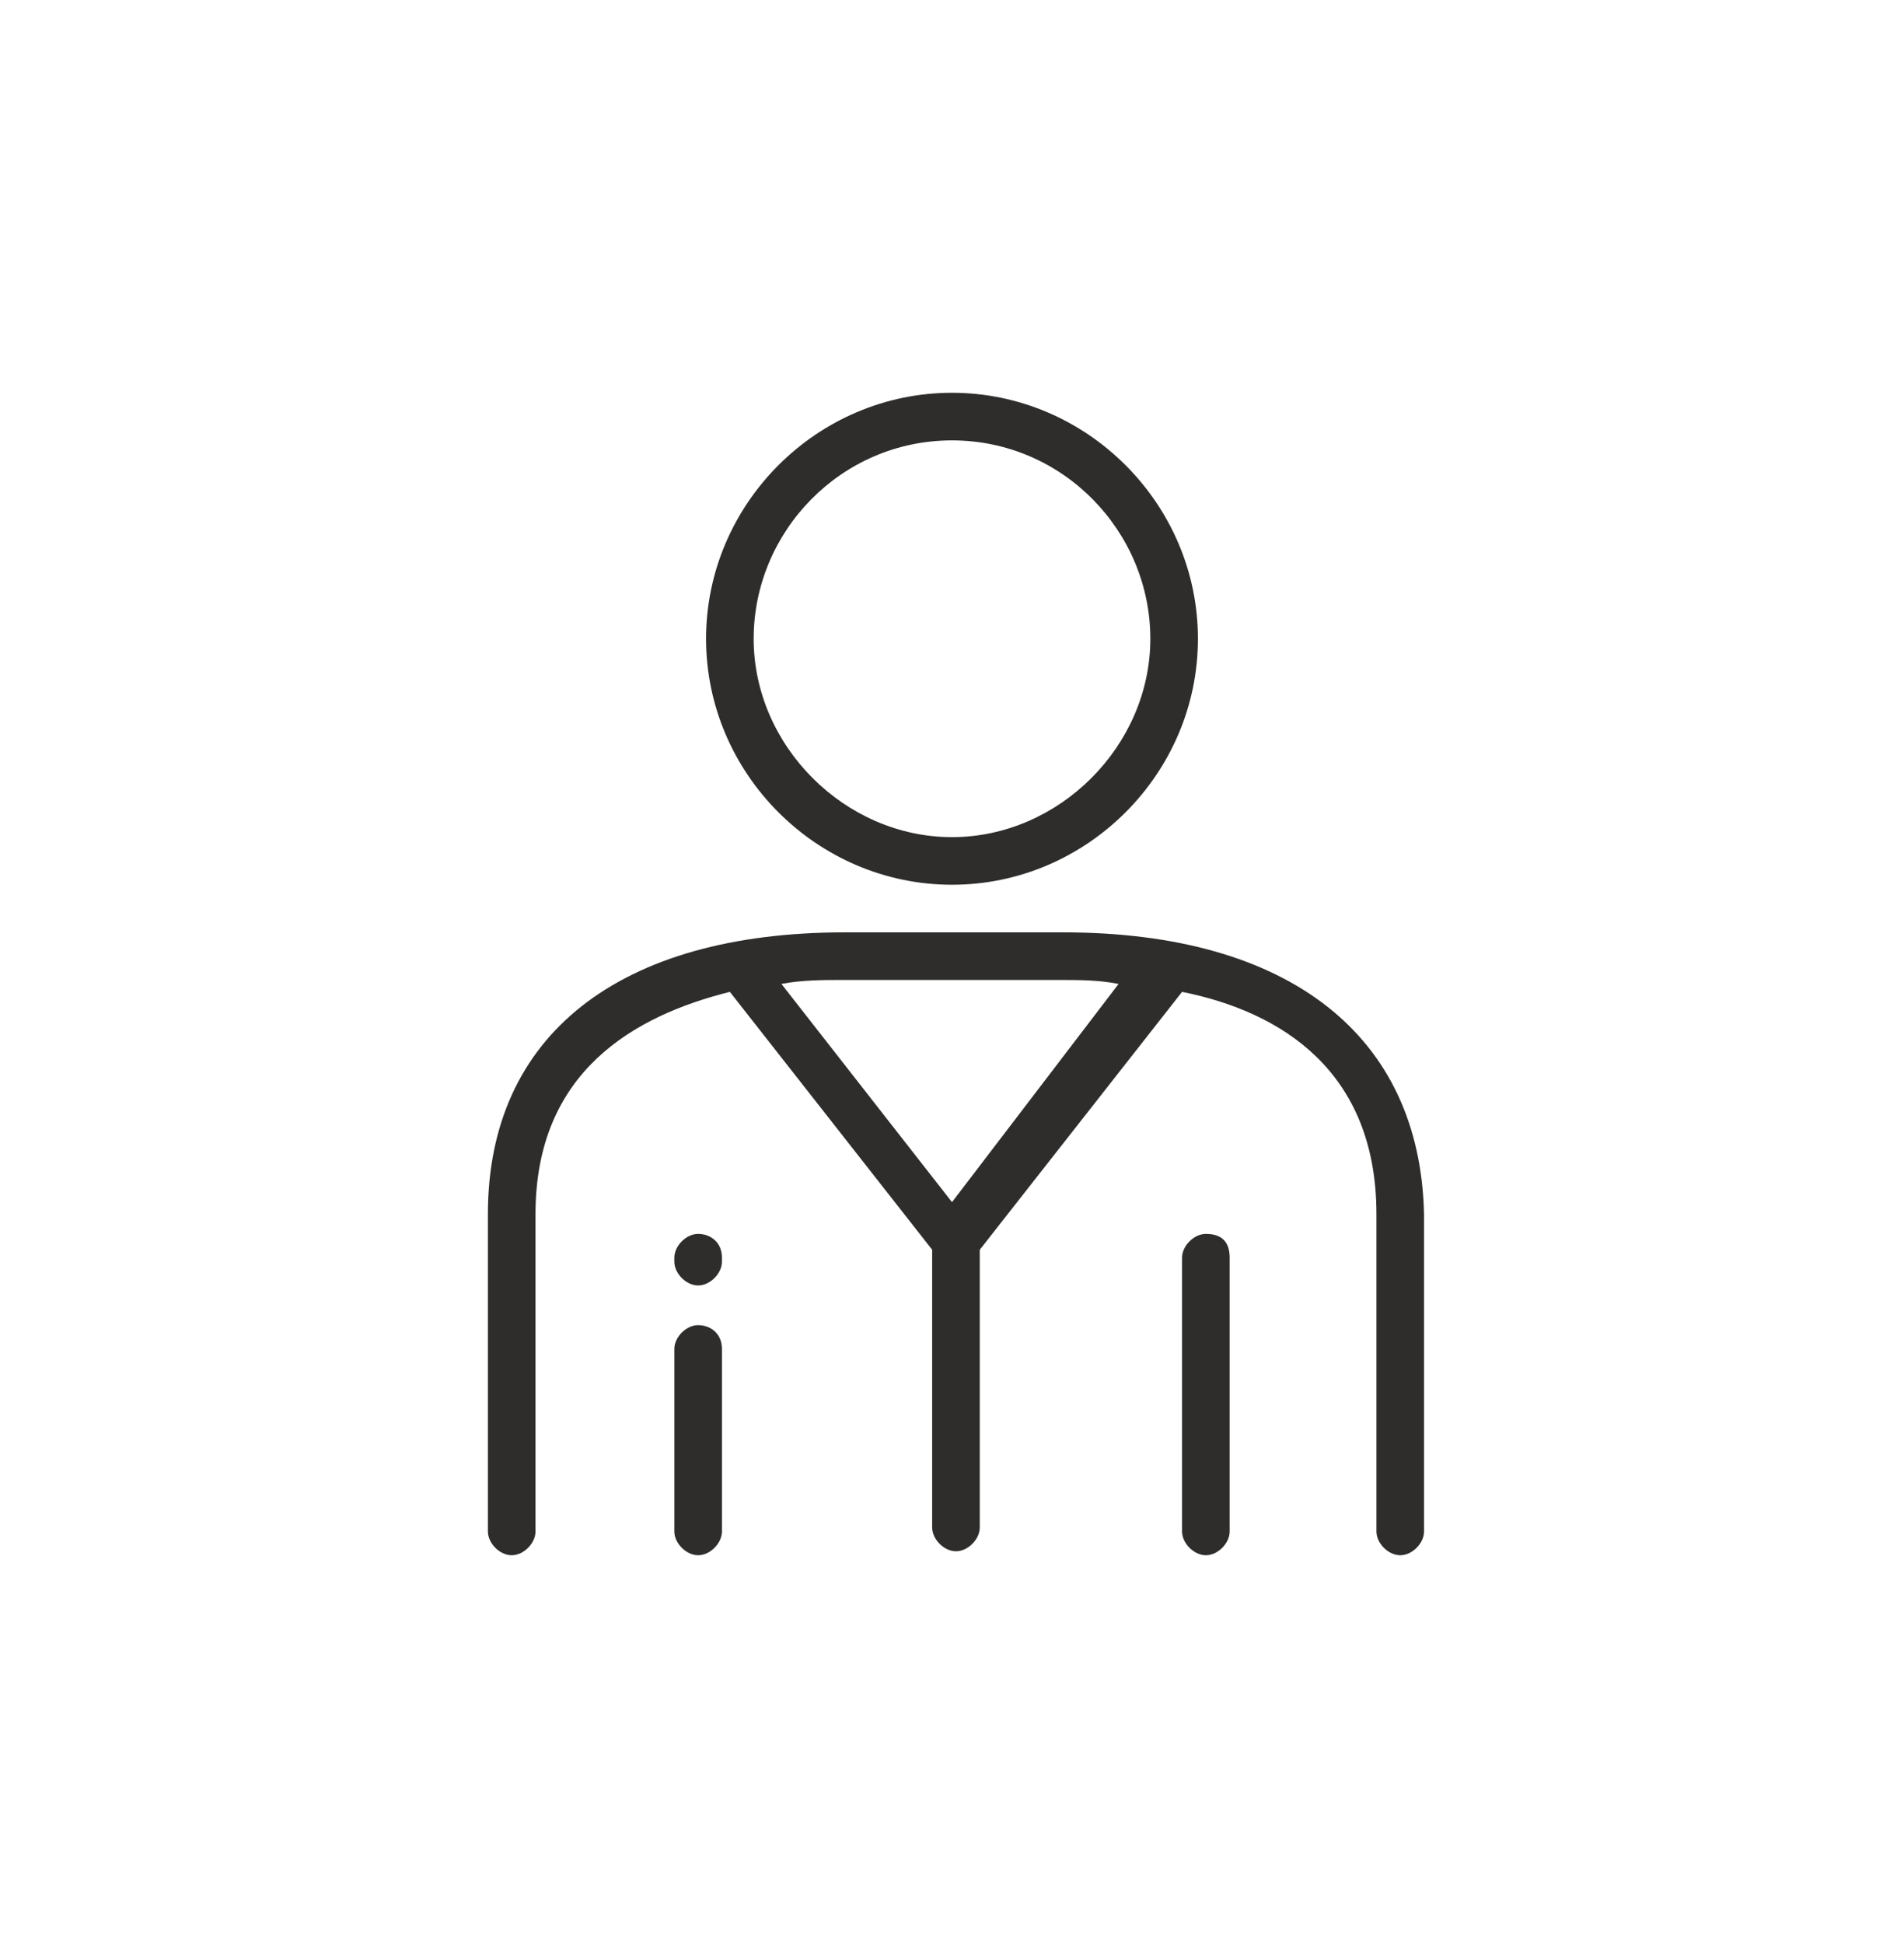
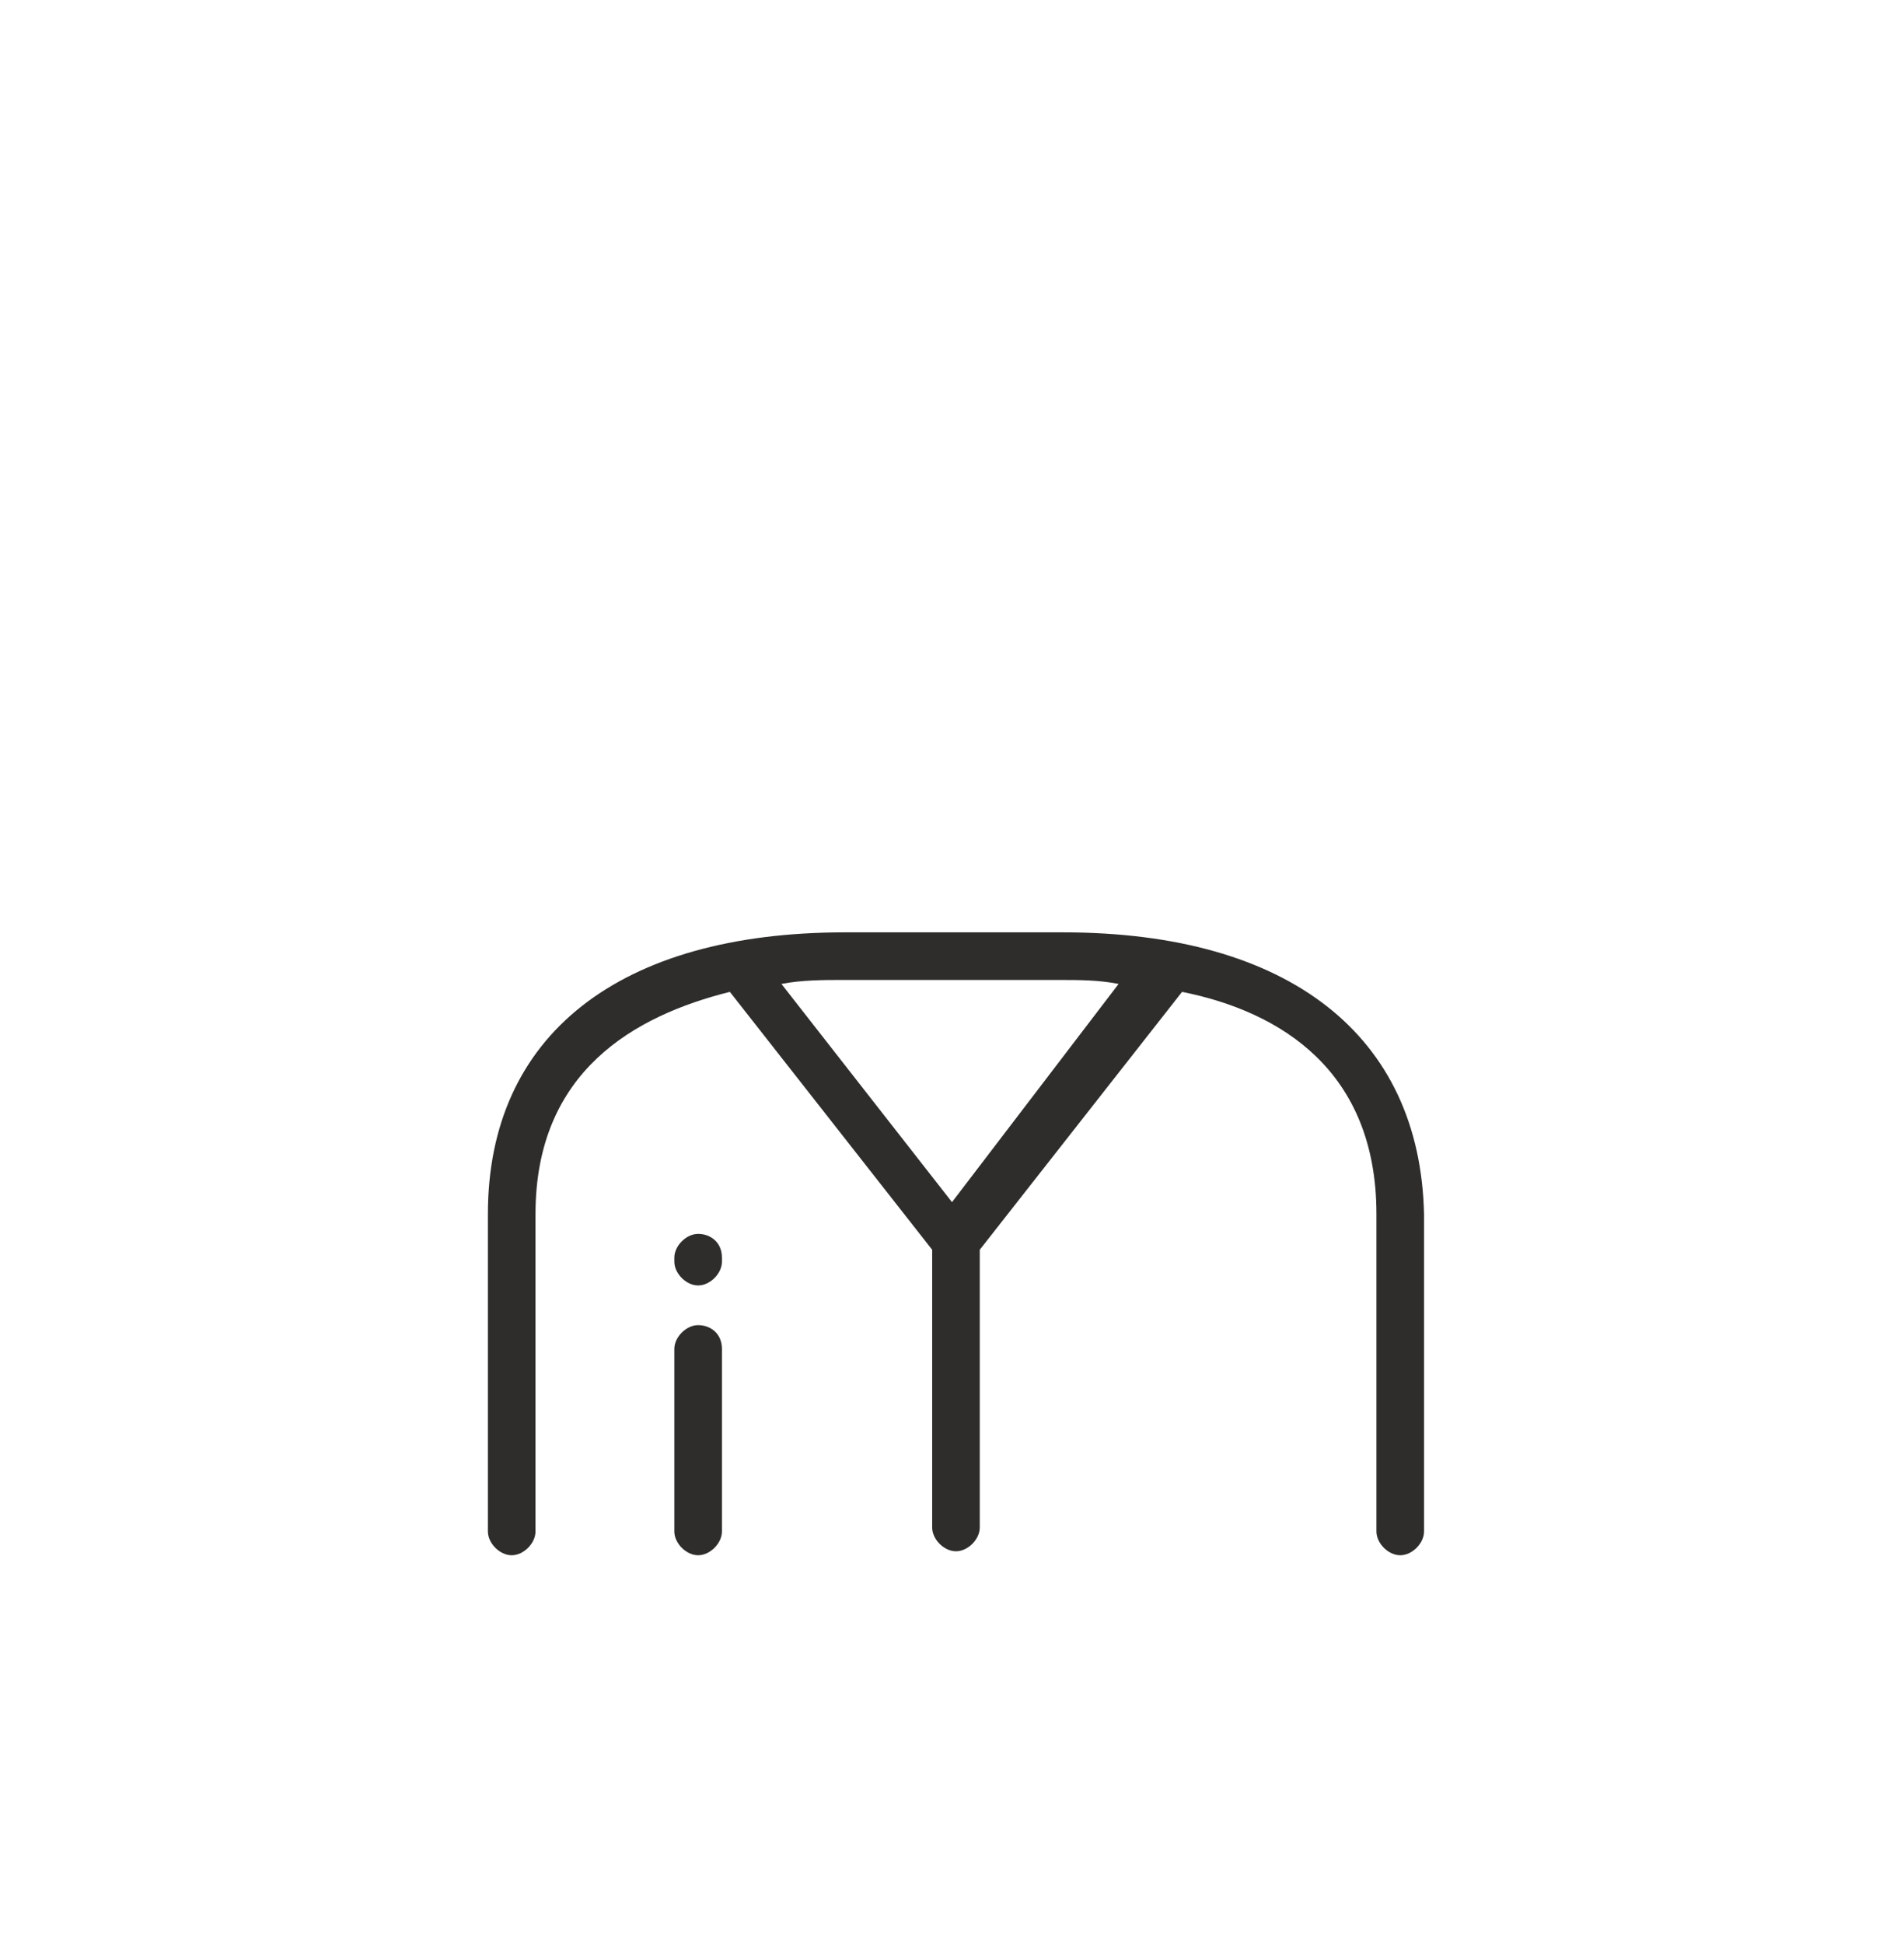
<svg xmlns="http://www.w3.org/2000/svg" version="1.1" id="Livello_1" x="0px" y="0px" viewBox="0 0 48 49" style="enable-background:new 0 0 48 49;" xml:space="preserve">
  <style type="text/css">
	.st0{fill:none;}
	.st1{fill:#2E2D2C;}
</style>
-   <rect class="st0" width="48" height="48.8" />
  <g>
-     <path class="st1" d="M24,22.3c3.4,0,6.2-2.8,6.2-6.2S27.4,9.9,24,9.9s-6.2,2.8-6.2,6.2S20.6,22.3,24,22.3z M24,11.1   c2.8,0,5,2.3,5,5s-2.3,5-5,5s-5-2.3-5-5S21.2,11.1,24,11.1z" />
    <path class="st1" d="M26.8,23.5h-5.5c-5.7,0-9,2.6-9,7.1v8c0,0.3,0.3,0.6,0.6,0.6c0.3,0,0.6-0.3,0.6-0.6v-8c0-3.6,2.5-5,4.9-5.6   l5.1,6.5v7c0,0.3,0.3,0.6,0.6,0.6s0.6-0.3,0.6-0.6v-7l5.1-6.5c2.5,0.5,4.9,2,4.9,5.6v8c0,0.3,0.3,0.6,0.6,0.6s0.6-0.3,0.6-0.6v-8   C35.8,26.1,32.5,23.5,26.8,23.5z M24,30.3l-4.3-5.5c0.5-0.1,1.1-0.1,1.5-0.1h5.5c0.5,0,1,0,1.5,0.1L24,30.3z" />
    <path class="st1" d="M17.6,31.1c-0.3,0-0.6,0.3-0.6,0.6v0.1c0,0.3,0.3,0.6,0.6,0.6s0.6-0.3,0.6-0.6v-0.1   C18.2,31.3,17.9,31.1,17.6,31.1z" />
    <path class="st1" d="M17.6,33.4c-0.3,0-0.6,0.3-0.6,0.6v4.6c0,0.3,0.3,0.6,0.6,0.6s0.6-0.3,0.6-0.6V34   C18.2,33.6,17.9,33.4,17.6,33.4z" />
-     <path class="st1" d="M30.4,31.1c-0.3,0-0.6,0.3-0.6,0.6v6.9c0,0.3,0.3,0.6,0.6,0.6s0.6-0.3,0.6-0.6v-6.9   C31,31.3,30.8,31.1,30.4,31.1z" />
  </g>
</svg>